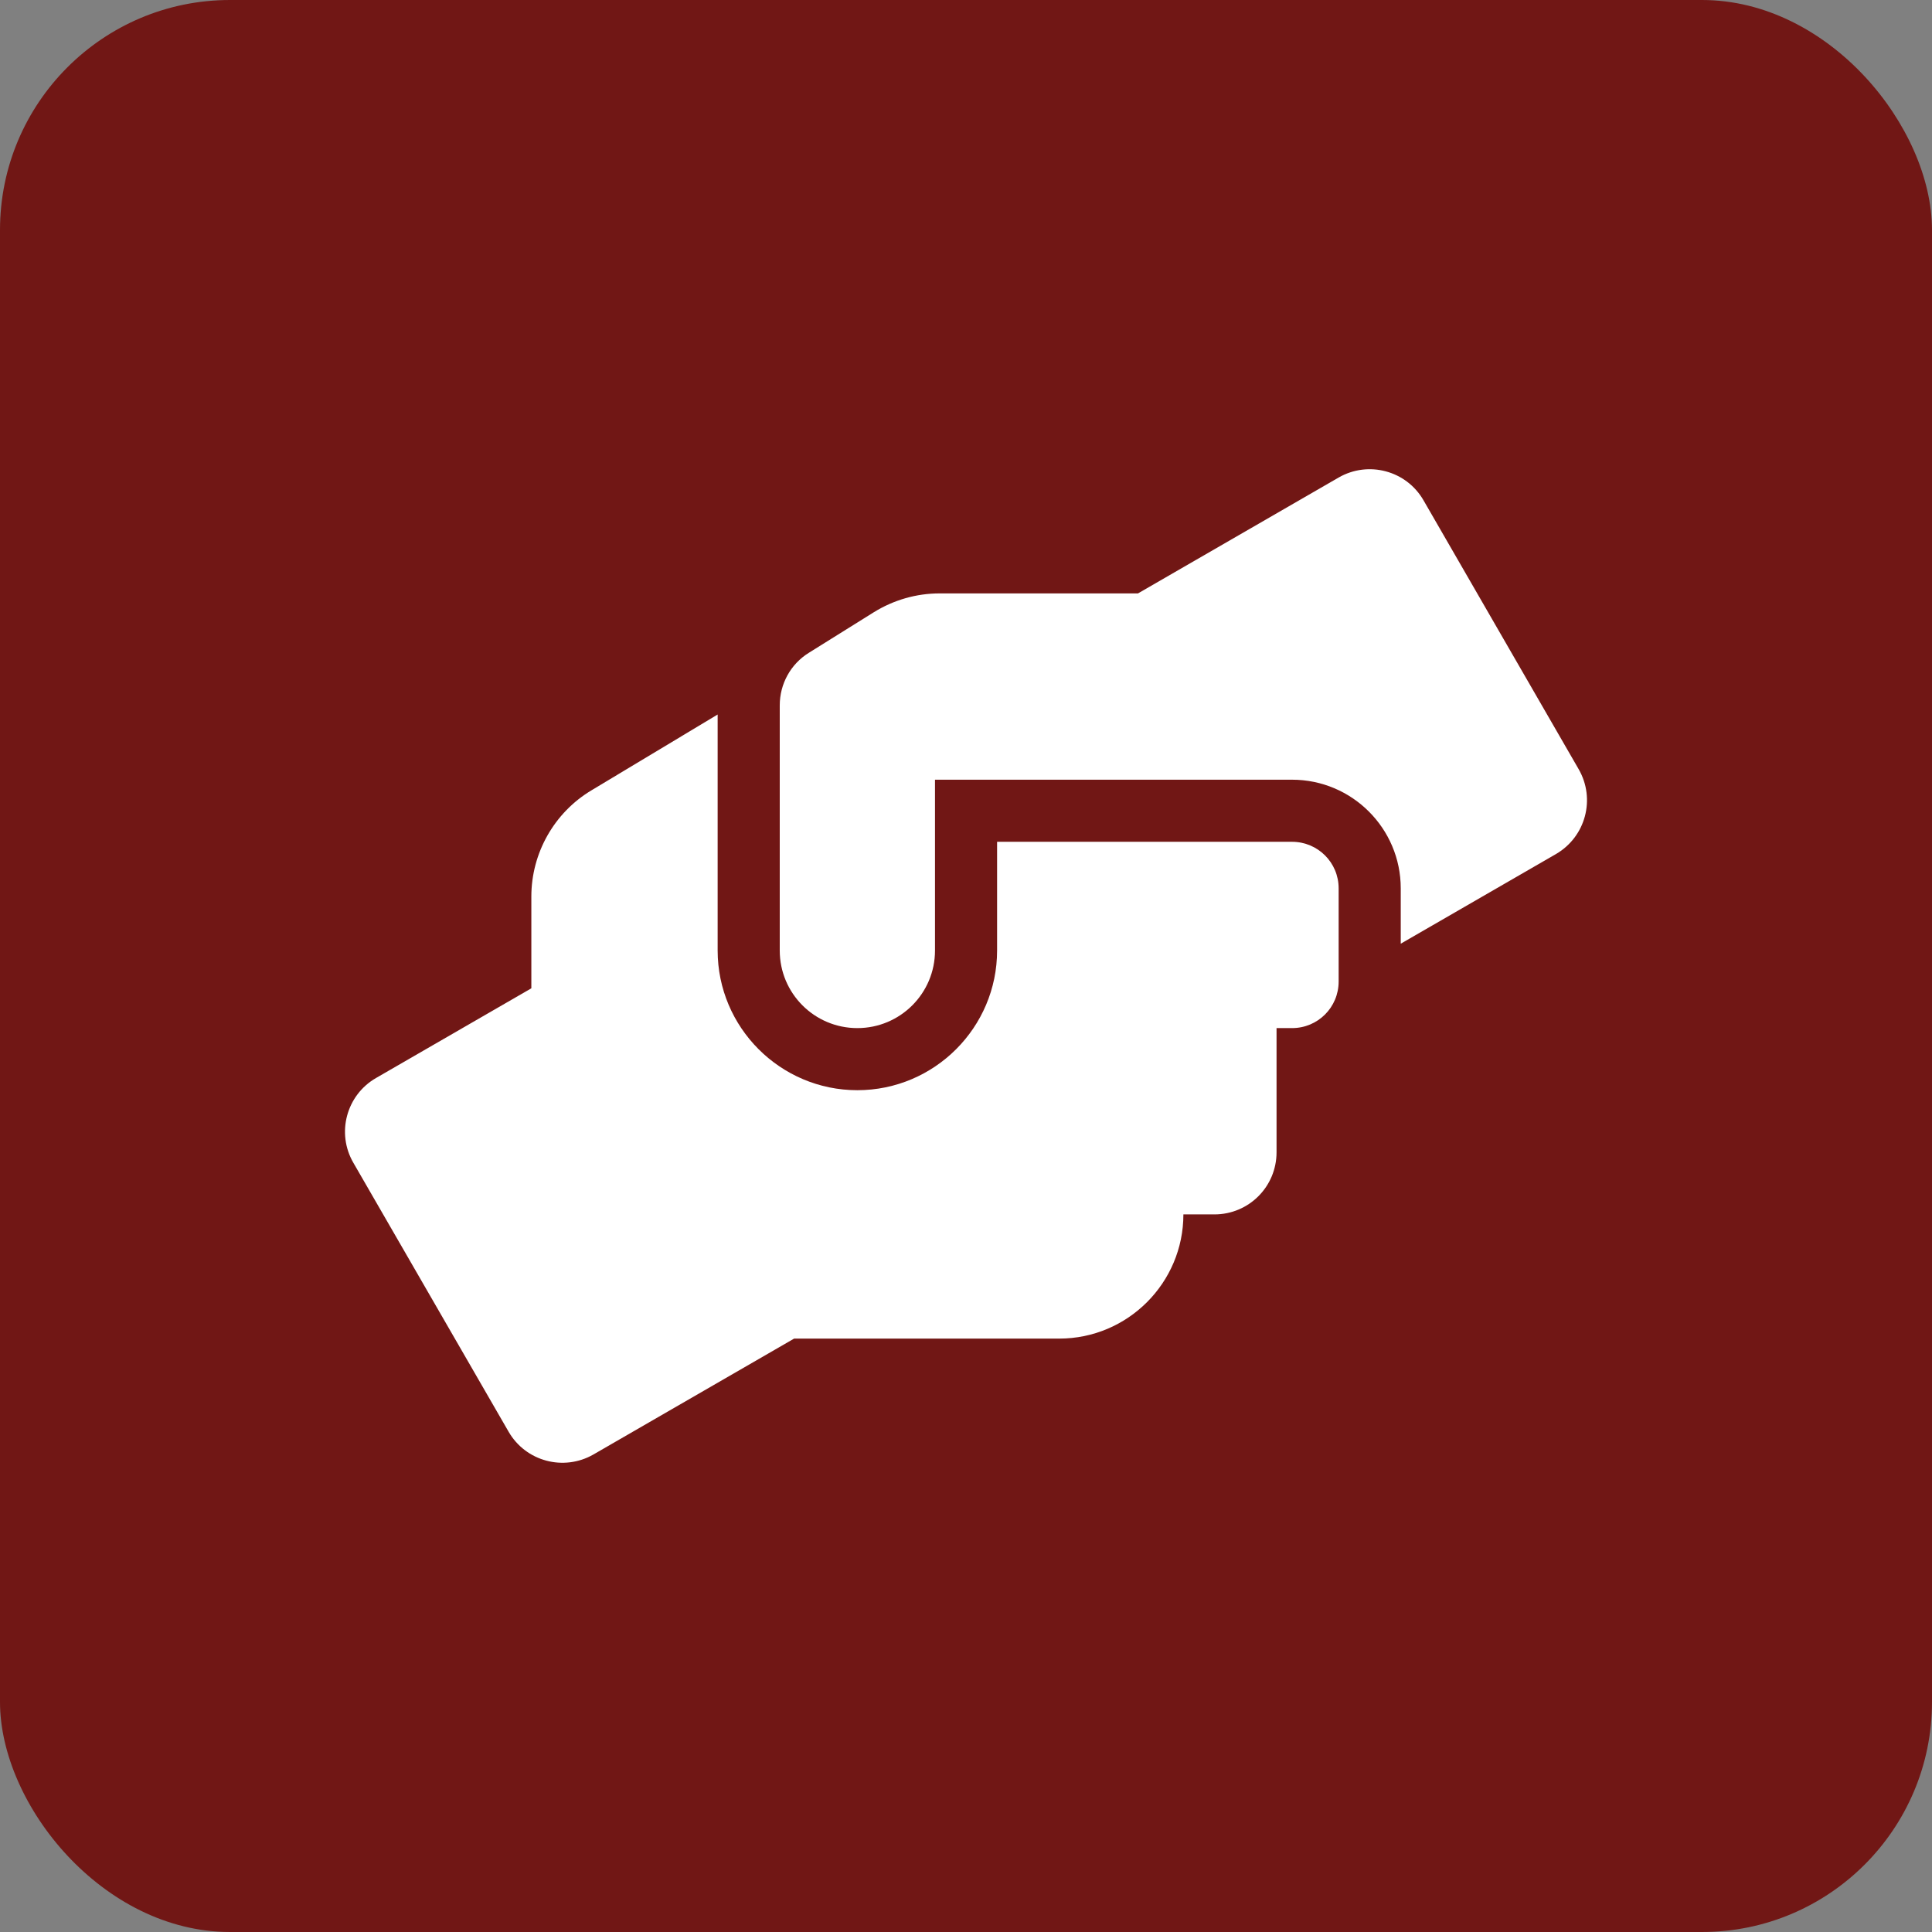
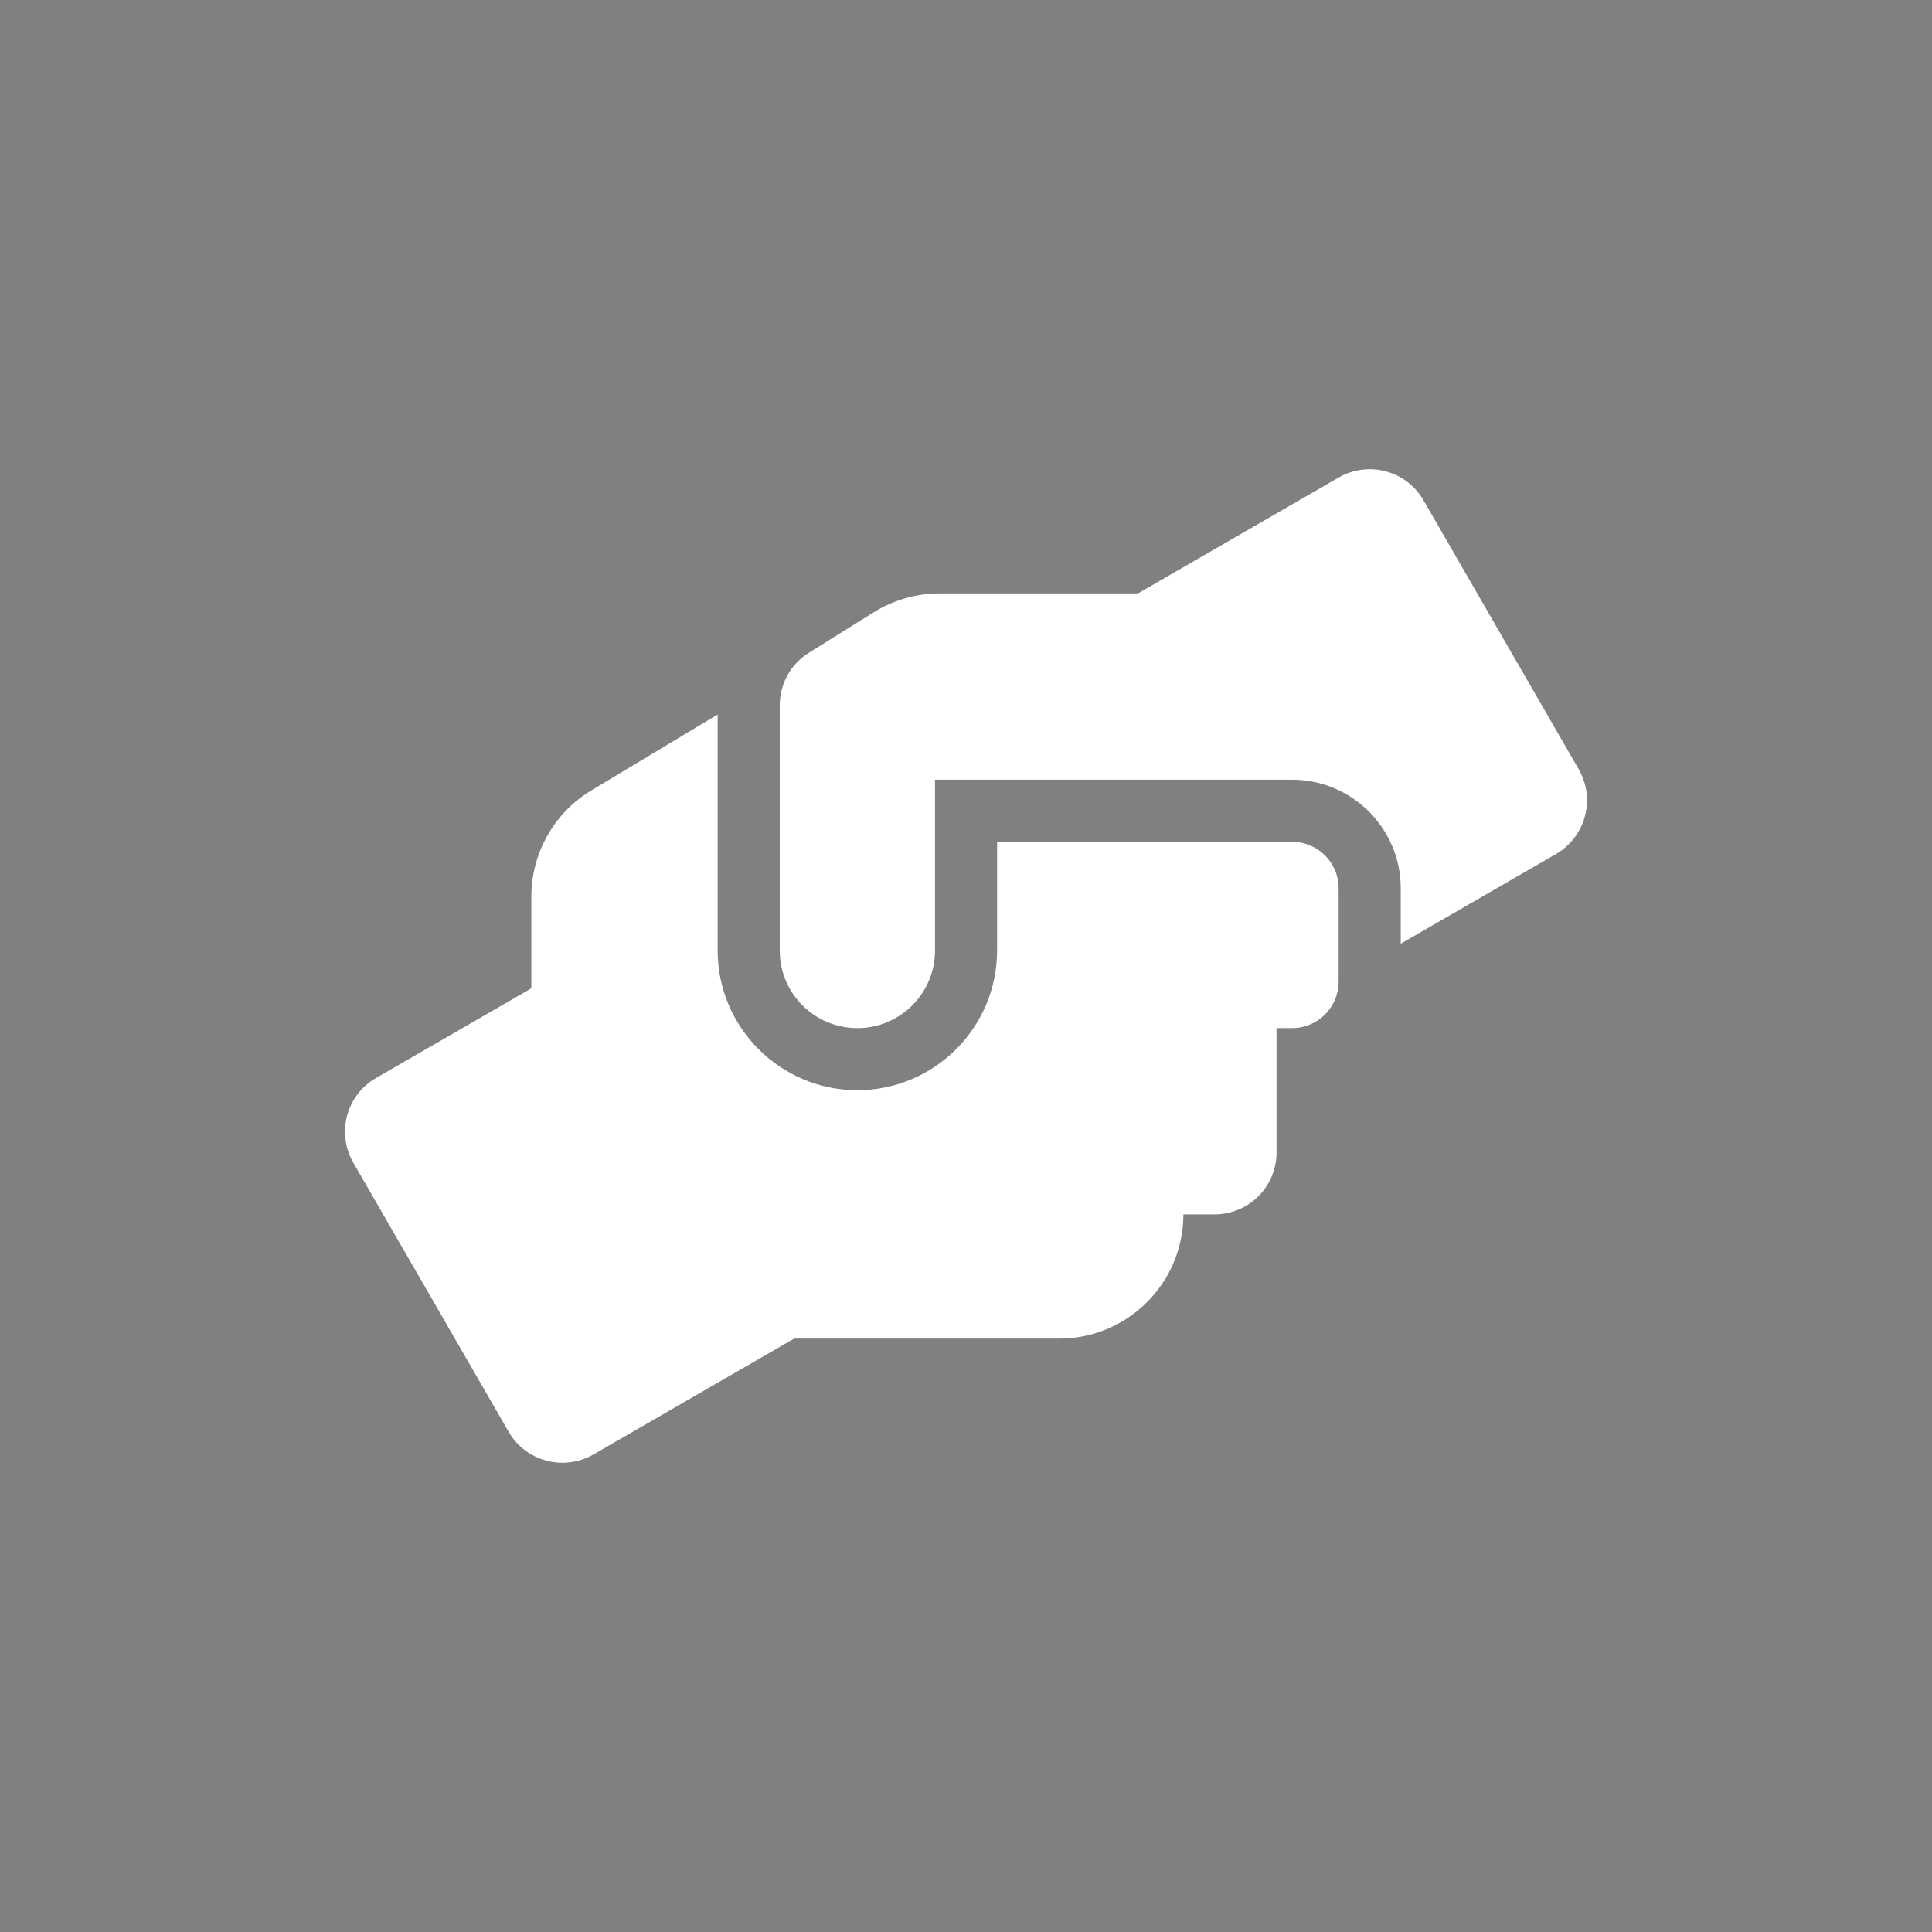
<svg xmlns="http://www.w3.org/2000/svg" width="42" height="42" viewBox="0 0 42 42" fill="none">
  <rect x="0" y="0" width="42" height="42" fill="#808080" stroke="none" />
-   <rect width="42" height="42" rx="5" fill="#711715" />
  <path d="M28.088 18.3H21.676V20.663C21.676 22.337 20.313 23.7 18.638 23.7C16.964 23.7 15.601 22.337 15.601 20.663V15.533L12.863 17.178C12.049 17.663 11.551 18.545 11.551 19.49V21.485L8.176 23.434C7.53 23.805 7.307 24.632 7.682 25.278L11.057 31.125C11.429 31.77 12.255 31.99 12.901 31.619L17.263 29.1H23.026C24.515 29.1 25.726 27.889 25.726 26.4H26.401C27.148 26.4 27.751 25.797 27.751 25.05V22.35H28.088C28.649 22.35 29.101 21.899 29.101 21.337V19.312C29.101 18.751 28.649 18.3 28.088 18.3ZM34.319 16.722L30.945 10.875C30.573 10.229 29.746 10.01 29.101 10.381L24.739 12.9H20.427C19.921 12.9 19.427 13.043 18.997 13.309L17.584 14.191C17.187 14.436 16.951 14.87 16.951 15.334V20.663C16.951 21.595 17.706 22.35 18.638 22.35C19.571 22.35 20.326 21.595 20.326 20.663V16.95H28.088C29.392 16.95 30.451 18.009 30.451 19.312V20.515L33.826 18.566C34.471 18.19 34.691 17.368 34.319 16.722Z" fill="white" />
</svg>